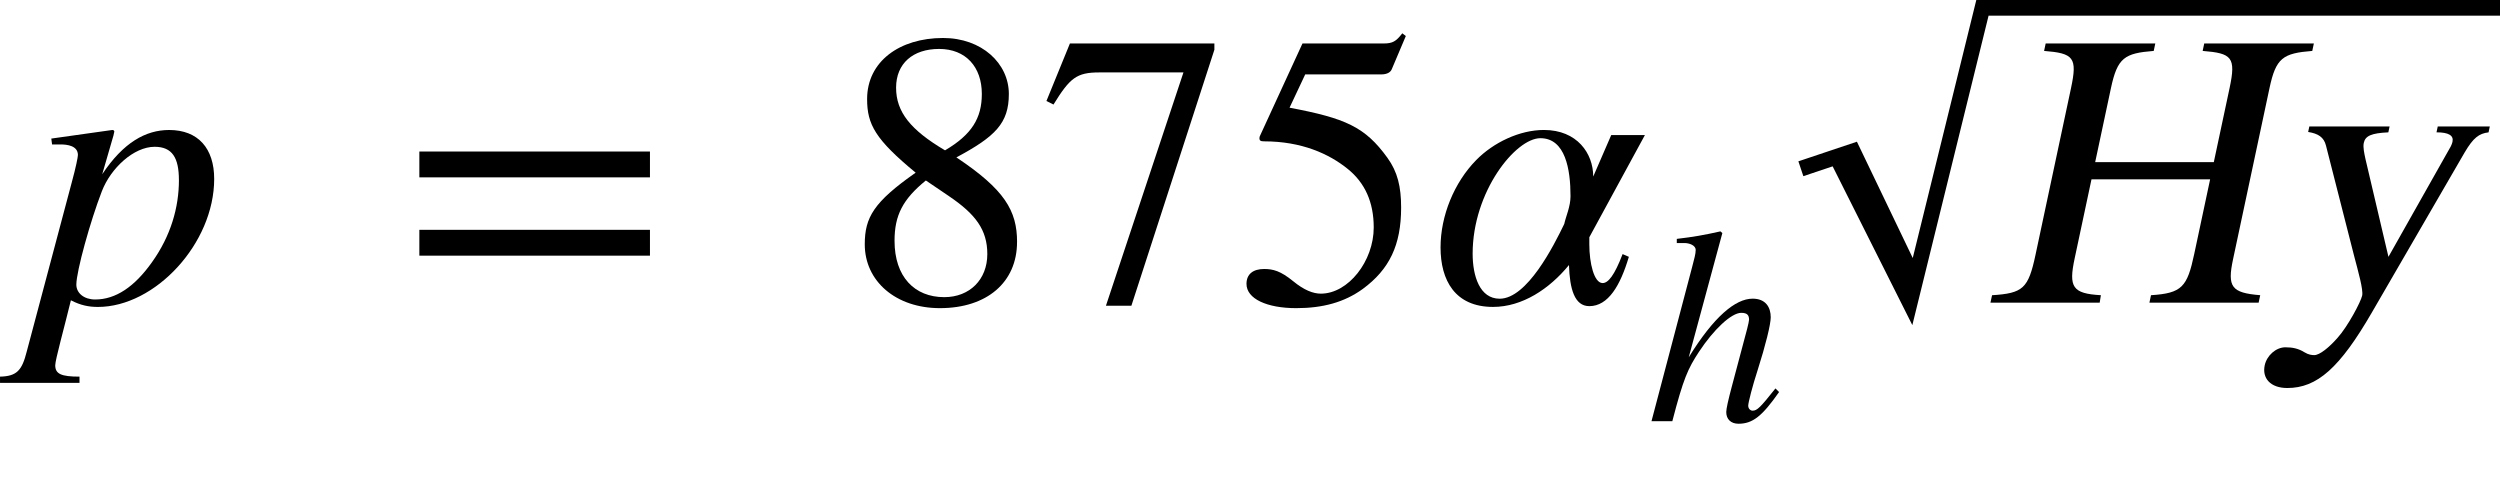
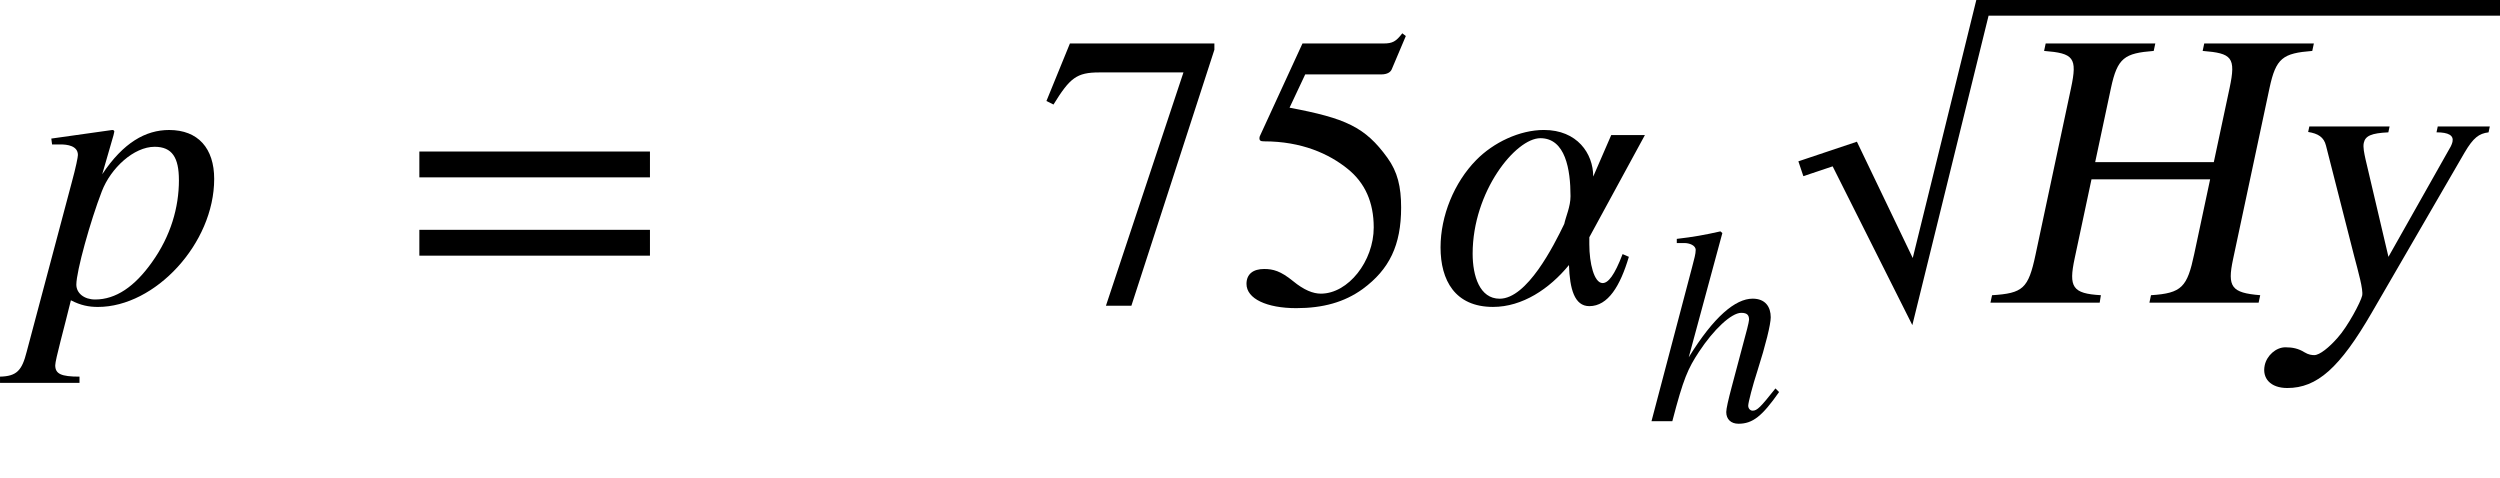
<svg xmlns="http://www.w3.org/2000/svg" xmlns:ns1="http://www.inkscape.org/namespaces/inkscape" xmlns:ns2="http://sodipodi.sourceforge.net/DTD/sodipodi-0.dtd" height="23.452pt" width="122.605pt" viewBox="0 -14.842 122.605 23.452" id="svg2" version="1.1" ns1:version="0.48.2 r9819" ns2:docname="is.1893.1984_041_02.svg">
  <defs id="defs34" />
  <ns2:namedview pagecolor="#ffffff" bordercolor="#666666" borderopacity="1" objecttolerance="10" gridtolerance="10" guidetolerance="10" ns1:pageopacity="0" ns1:pageshadow="2" ns1:window-width="822" ns1:window-height="543" id="namedview32" showgrid="false" ns1:zoom="1.905302" ns1:cx="76.628273" ns1:cy="14.65776" ns1:window-x="65" ns1:window-y="24" ns1:window-maximized="0" ns1:current-layer="svg2" />
  <g style="font-size:19.2px;font-style:italic;text-anchor:middle;fill:#000000;font-family:STIXGeneral" id="text6">
-     <path d="m 5.569,-8.218 c 0.019,-0.077 0.038,-0.173 0.038,-0.173 0,-0.038 -0.038,-0.077 -0.096,-0.077 l -2.995,0.422 0.038,0.288 0.422,0 c 0.307,0 0.845,0.058 0.845,0.518 0,0.096 -0.096,0.595 -0.307,1.363 L 1.306,2.419 C 1.076,3.322 0.826,3.61 8.9969486e-4,3.629 l 0,0.307 3.898,0 0,-0.307 c -0.902,0 -1.19,-0.134 -1.19,-0.557 0,-0.269 0.442,-1.843 0.768,-3.187 0.48,0.25 0.883,0.326 1.325,0.326 2.803,0 5.702,-3.11 5.702,-6.278 0,-1.498 -0.787,-2.4 -2.208,-2.4 -1.152,0 -2.246,0.614 -3.283,2.17 l 0.557,-1.92 M 8.775,-6.01 c 0,1.344 -0.403,2.746 -1.325,4.032 -0.845,1.19 -1.766,1.824 -2.784,1.824 -0.538,0 -0.922,-0.307 -0.922,-0.73 0,-0.653 0.691,-3.13 1.248,-4.57 0.442,-1.152 1.574,-2.189 2.592,-2.189 0.864,0 1.19,0.538 1.19,1.632" style="font-size:19.2px;font-style:italic;text-anchor:middle;fill:#000000;font-family:STIXGeneral" id="path3070" />
+     <path d="m 5.569,-8.218 c 0.019,-0.077 0.038,-0.173 0.038,-0.173 0,-0.038 -0.038,-0.077 -0.096,-0.077 l -2.995,0.422 0.038,0.288 0.422,0 c 0.307,0 0.845,0.058 0.845,0.518 0,0.096 -0.096,0.595 -0.307,1.363 L 1.306,2.419 C 1.076,3.322 0.826,3.61 8.9969486e-4,3.629 l 0,0.307 3.898,0 0,-0.307 c -0.902,0 -1.19,-0.134 -1.19,-0.557 0,-0.269 0.442,-1.843 0.768,-3.187 0.48,0.25 0.883,0.326 1.325,0.326 2.803,0 5.702,-3.11 5.702,-6.278 0,-1.498 -0.787,-2.4 -2.208,-2.4 -1.152,0 -2.246,0.614 -3.283,2.17 M 8.775,-6.01 c 0,1.344 -0.403,2.746 -1.325,4.032 -0.845,1.19 -1.766,1.824 -2.784,1.824 -0.538,0 -0.922,-0.307 -0.922,-0.73 0,-0.653 0.691,-3.13 1.248,-4.57 0.442,-1.152 1.574,-2.189 2.592,-2.189 0.864,0 1.19,0.538 1.19,1.632" style="font-size:19.2px;font-style:italic;text-anchor:middle;fill:#000000;font-family:STIXGeneral" id="path3070" />
  </g>
  <g transform="translate(19.65, -4.858)" id="g8">
    <g style="font-size:19.2px;text-anchor:middle;fill:#000000;font-family:STIXGeneral" id="text10">
      <path d="m 12.225,-1.286 0,-1.267 -11.309,0 0,1.267 11.309,0 m 0,3.84 0,-1.267 -11.309,0 0,1.267 11.309,0" style="font-size:19.2px;text-anchor:middle;fill:#000000;font-family:STIXGeneral" id="path3073" />
    </g>
  </g>
  <g transform="translate(41.335, 0)" id="g12">
    <g style="font-size:19.2px;text-anchor:middle;fill:#000000;font-family:STIXGeneral" id="text14">
-       <path d="m 8.544,-2.976 c 0,-1.536 -0.614,-2.573 -2.976,-4.147 1.901,-1.018 2.573,-1.67 2.573,-3.11 0,-1.498 -1.325,-2.746 -3.226,-2.746 -2.131,0 -3.725,1.152 -3.725,2.995 0,1.248 0.403,1.978 2.381,3.61 -2.054,1.44 -2.496,2.189 -2.496,3.514 0,1.805 1.517,3.13 3.686,3.13 2.304,0 3.782,-1.267 3.782,-3.245 M 6.816,-10.234 c 0,1.19 -0.499,1.997 -1.805,2.765 -1.69,-0.998 -2.4,-1.882 -2.4,-3.072 0,-1.19 0.826,-1.901 2.112,-1.901 1.306,0 2.093,0.883 2.093,2.208 m -1.613,5.011 c 1.306,0.883 1.882,1.651 1.882,2.842 0,1.248 -0.864,2.112 -2.112,2.112 -1.459,0 -2.438,-0.998 -2.438,-2.765 0,-1.248 0.403,-2.035 1.536,-2.957 l 1.133,0.768" style="font-size:19.2px;text-anchor:middle;fill:#000000;font-family:STIXGeneral" id="path3076" />
      <path d="m 18.221,-12.403 0,-0.307 -7.085,0 -1.152,2.822 0.346,0.173 C 11.136,-11.021 11.462,-11.29 12.576,-11.29 l 4.128,0 -3.802,11.443 1.248,0 L 18.221,-12.403" style="font-size:19.2px;text-anchor:middle;fill:#000000;font-family:STIXGeneral" id="path3078" />
      <path d="m 27.61,-13.075 -0.173,-0.134 c -0.307,0.403 -0.48,0.499 -0.922,0.499 l -3.974,0 -2.093,4.55 c 0,0 -0.019,0.058 -0.019,0.096 0,0.115 0.058,0.154 0.23,0.154 1.843,0 3.187,0.614 4.09,1.344 0.864,0.691 1.286,1.651 1.286,2.88 0,1.651 -1.248,3.245 -2.592,3.245 -0.384,0 -0.826,-0.173 -1.363,-0.614 -0.614,-0.499 -0.979,-0.595 -1.421,-0.595 -0.538,0 -0.864,0.25 -0.864,0.73 0,0.73 0.998,1.19 2.438,1.19 1.306,0 2.362,-0.288 3.264,-0.941 1.306,-0.96 1.882,-2.15 1.882,-3.994 0,-1.018 -0.173,-1.747 -0.672,-2.438 -1.094,-1.517 -2.054,-1.939 -4.8,-2.458 l 0.768,-1.632 3.725,0 c 0.307,0 0.461,-0.115 0.518,-0.25 l 0.691,-1.632" style="font-size:19.2px;text-anchor:middle;fill:#000000;font-family:STIXGeneral" id="path3080" />
    </g>
  </g>
  <g transform="translate(70.135, 0)" id="g16">
    <g style="font-size:19.2px;font-style:italic;text-anchor:middle;fill:#000000;font-family:STIXGeneral" id="text18">
      <path d="m 10.534,-8.218 -1.651,0 -0.883,2.035 c 0,-1.133 -0.787,-2.285 -2.419,-2.285 -1.19,0 -2.477,0.614 -3.322,1.478 -1.075,1.094 -1.747,2.726 -1.747,4.282 0,1.613 0.71,2.918 2.573,2.918 1.44,0 2.765,-0.883 3.725,-2.054 0.038,1.171 0.269,2.016 0.998,2.016 0.922,0 1.517,-0.998 1.939,-2.419 l -0.307,-0.134 c -0.403,1.056 -0.71,1.421 -0.979,1.421 -0.422,0 -0.653,-0.979 -0.653,-1.901 l 0,-0.346 2.726,-5.011 m -3.648,2.995 c 0,0.518 -0.23,0.998 -0.307,1.363 -0.518,1.075 -1.824,3.667 -3.168,3.667 -0.979,0 -1.325,-1.114 -1.325,-2.208 0,-3.053 2.112,-5.664 3.322,-5.664 1.229,0 1.478,1.536 1.478,2.842" style="font-size:19.2px;font-style:italic;text-anchor:middle;fill:#000000;font-family:STIXGeneral" id="path3083" />
    </g>
    <g transform="translate(10.598, 5.816)" id="g20">
      <g style="font-size:13.632px;font-style:italic;text-anchor:middle;fill:#000000;font-family:STIXGeneral" id="text22">
        <path d="m 6.339,-1.609 c -0.736,0.927 -0.9,1.091 -1.118,1.091 -0.123,0 -0.218,-0.109 -0.218,-0.245 0,-0.15 0.218,-0.995 0.45,-1.704 0.409,-1.281 0.654,-2.29 0.654,-2.631 0,-0.504 -0.259,-0.913 -0.886,-0.913 -0.845,0 -1.908,0.886 -3.135,2.876 L 3.735,-9.229 3.64,-9.311 C 2.849,-9.133 2.317,-9.038 1.5,-8.943 l 0,0.204 0.368,0 c 0.245,0 0.559,0.109 0.559,0.341 0,0.191 -0.068,0.423 -0.177,0.845 L 0.259,0 l 1.022,0 c 0.545,-2.099 0.763,-2.576 1.309,-3.408 0.709,-1.077 1.581,-1.908 2.072,-1.908 0.314,0 0.382,0.136 0.382,0.341 0,0.055 -0.041,0.232 -0.095,0.45 L 4.199,-1.704 c -0.177,0.668 -0.273,1.091 -0.273,1.254 0,0.354 0.232,0.573 0.6,0.573 0.695,0 1.159,-0.368 1.99,-1.554 L 6.339,-1.609" style="font-size:13.632px;font-style:italic;text-anchor:middle;fill:#000000;font-family:STIXGeneral" id="path3086" />
      </g>
    </g>
  </g>
  <g id="g26" transform="matrix(1,0,-0.213,1,97.277,0)">
    <g id="text28" style="font-size:19.2px;text-anchor:middle;fill:#000000;font-family:STIXGeneral">
      <path ns1:connector-curvature="0" id="path3089" style="font-size:19.2px;text-anchor:middle;fill:#000000;font-family:STIXGeneral" d="m 13.491,0 0,-0.365 C 12.051,-0.48 11.783,-0.768 11.783,-2.131 l 0,-8.39 c 0,-1.478 0.288,-1.709 1.709,-1.824 l 0,-0.365 -5.376,0 0,0.365 c 1.459,0.115 1.709,0.307 1.709,1.824 l 0,3.629 -5.818,0 0,-3.629 c 0,-1.498 0.307,-1.709 1.709,-1.824 l 0,-0.365 -5.376,0 0,0.365 c 1.478,0.115 1.709,0.326 1.709,1.824 l 0,8.179 c 0,1.651 -0.211,1.882 -1.709,1.978 L 0.339,0 5.696,0 5.677,-0.365 C 4.256,-0.442 4.006,-0.768 4.006,-2.17 l 0,-3.878 5.818,0 0,3.667 c 0,1.613 -0.192,1.92 -1.69,2.016 L 8.135,0 13.491,0" />
      <path ns1:connector-curvature="0" id="path3091" style="font-size:19.2px;text-anchor:middle;fill:#000000;font-family:STIXGeneral" d="m 22.989,-8.64 -2.554,0 0,0.288 c 0.595,0 0.883,0.154 0.883,0.461 0,0.077 -0.019,0.211 -0.077,0.346 l -1.862,5.299 -2.15,-4.8 c -0.115,-0.269 -0.25,-0.576 -0.25,-0.787 0,-0.346 0.269,-0.48 1.094,-0.518 l 0,-0.288 -3.936,0 0,0.269 c 0.499,0.077 0.826,0.25 1.018,0.672 l 2.534,5.414 c 0.365,0.768 0.806,1.651 0.806,1.939 0,0.307 -0.384,1.517 -0.768,2.074 -0.307,0.461 -0.691,0.845 -0.96,0.845 -0.115,0 -0.288,-0.019 -0.499,-0.134 -0.346,-0.192 -0.653,-0.25 -0.998,-0.25 -0.461,0 -0.826,0.403 -0.826,0.883 0,0.634 0.518,1.114 1.344,1.114 1.459,0 2.362,-0.979 3.36,-3.706 l 2.88,-7.853 c 0.269,-0.71 0.499,-0.922 0.96,-0.979 l 0,-0.288" />
    </g>
  </g>
  <path style="fill:none;stroke:#000000;stroke-width:0.768;stroke-linecap:butt;stroke-linejoin:miter;stroke-miterlimit:10" ns1:connector-curvature="0" id="path30" stroke-miterlimit="10" d="m 88.318,-6.566 2.549,-0.855 2.962,6.171 -0.18,0.732 -2.982,-6.212 -0.384,0 3.378,6.73 3.562,-14.458 25.382,0" />
</svg>